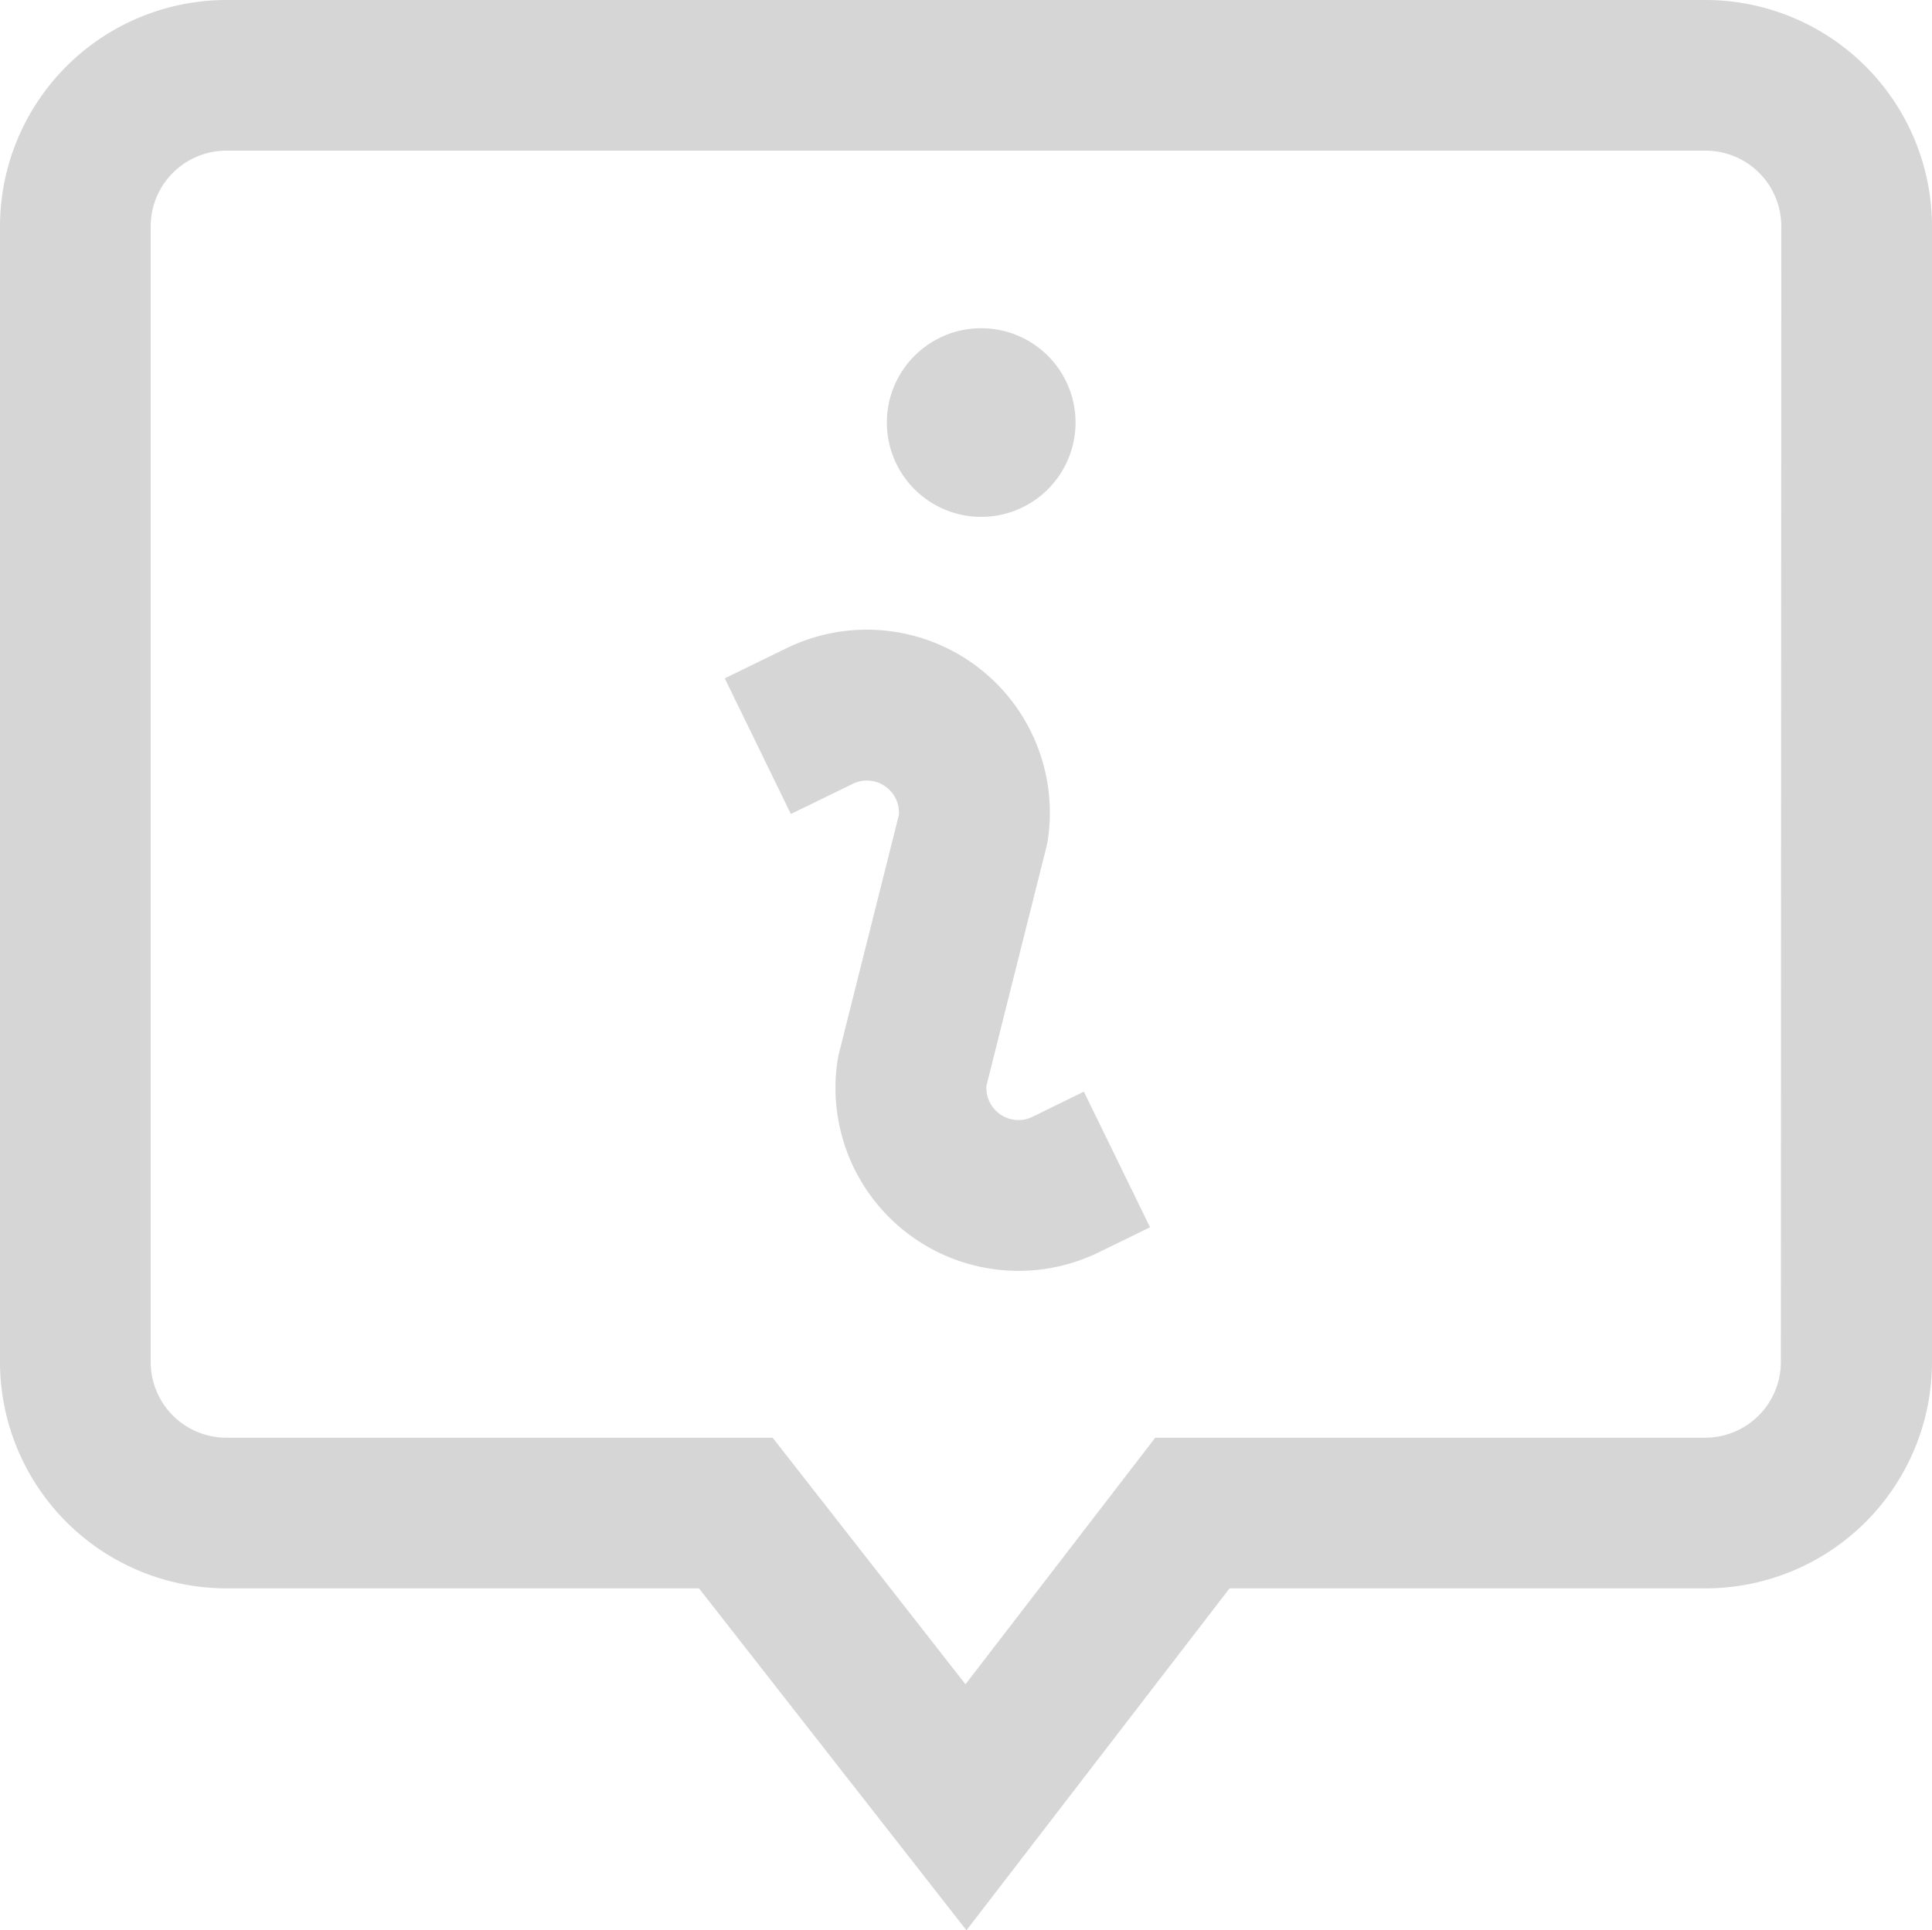
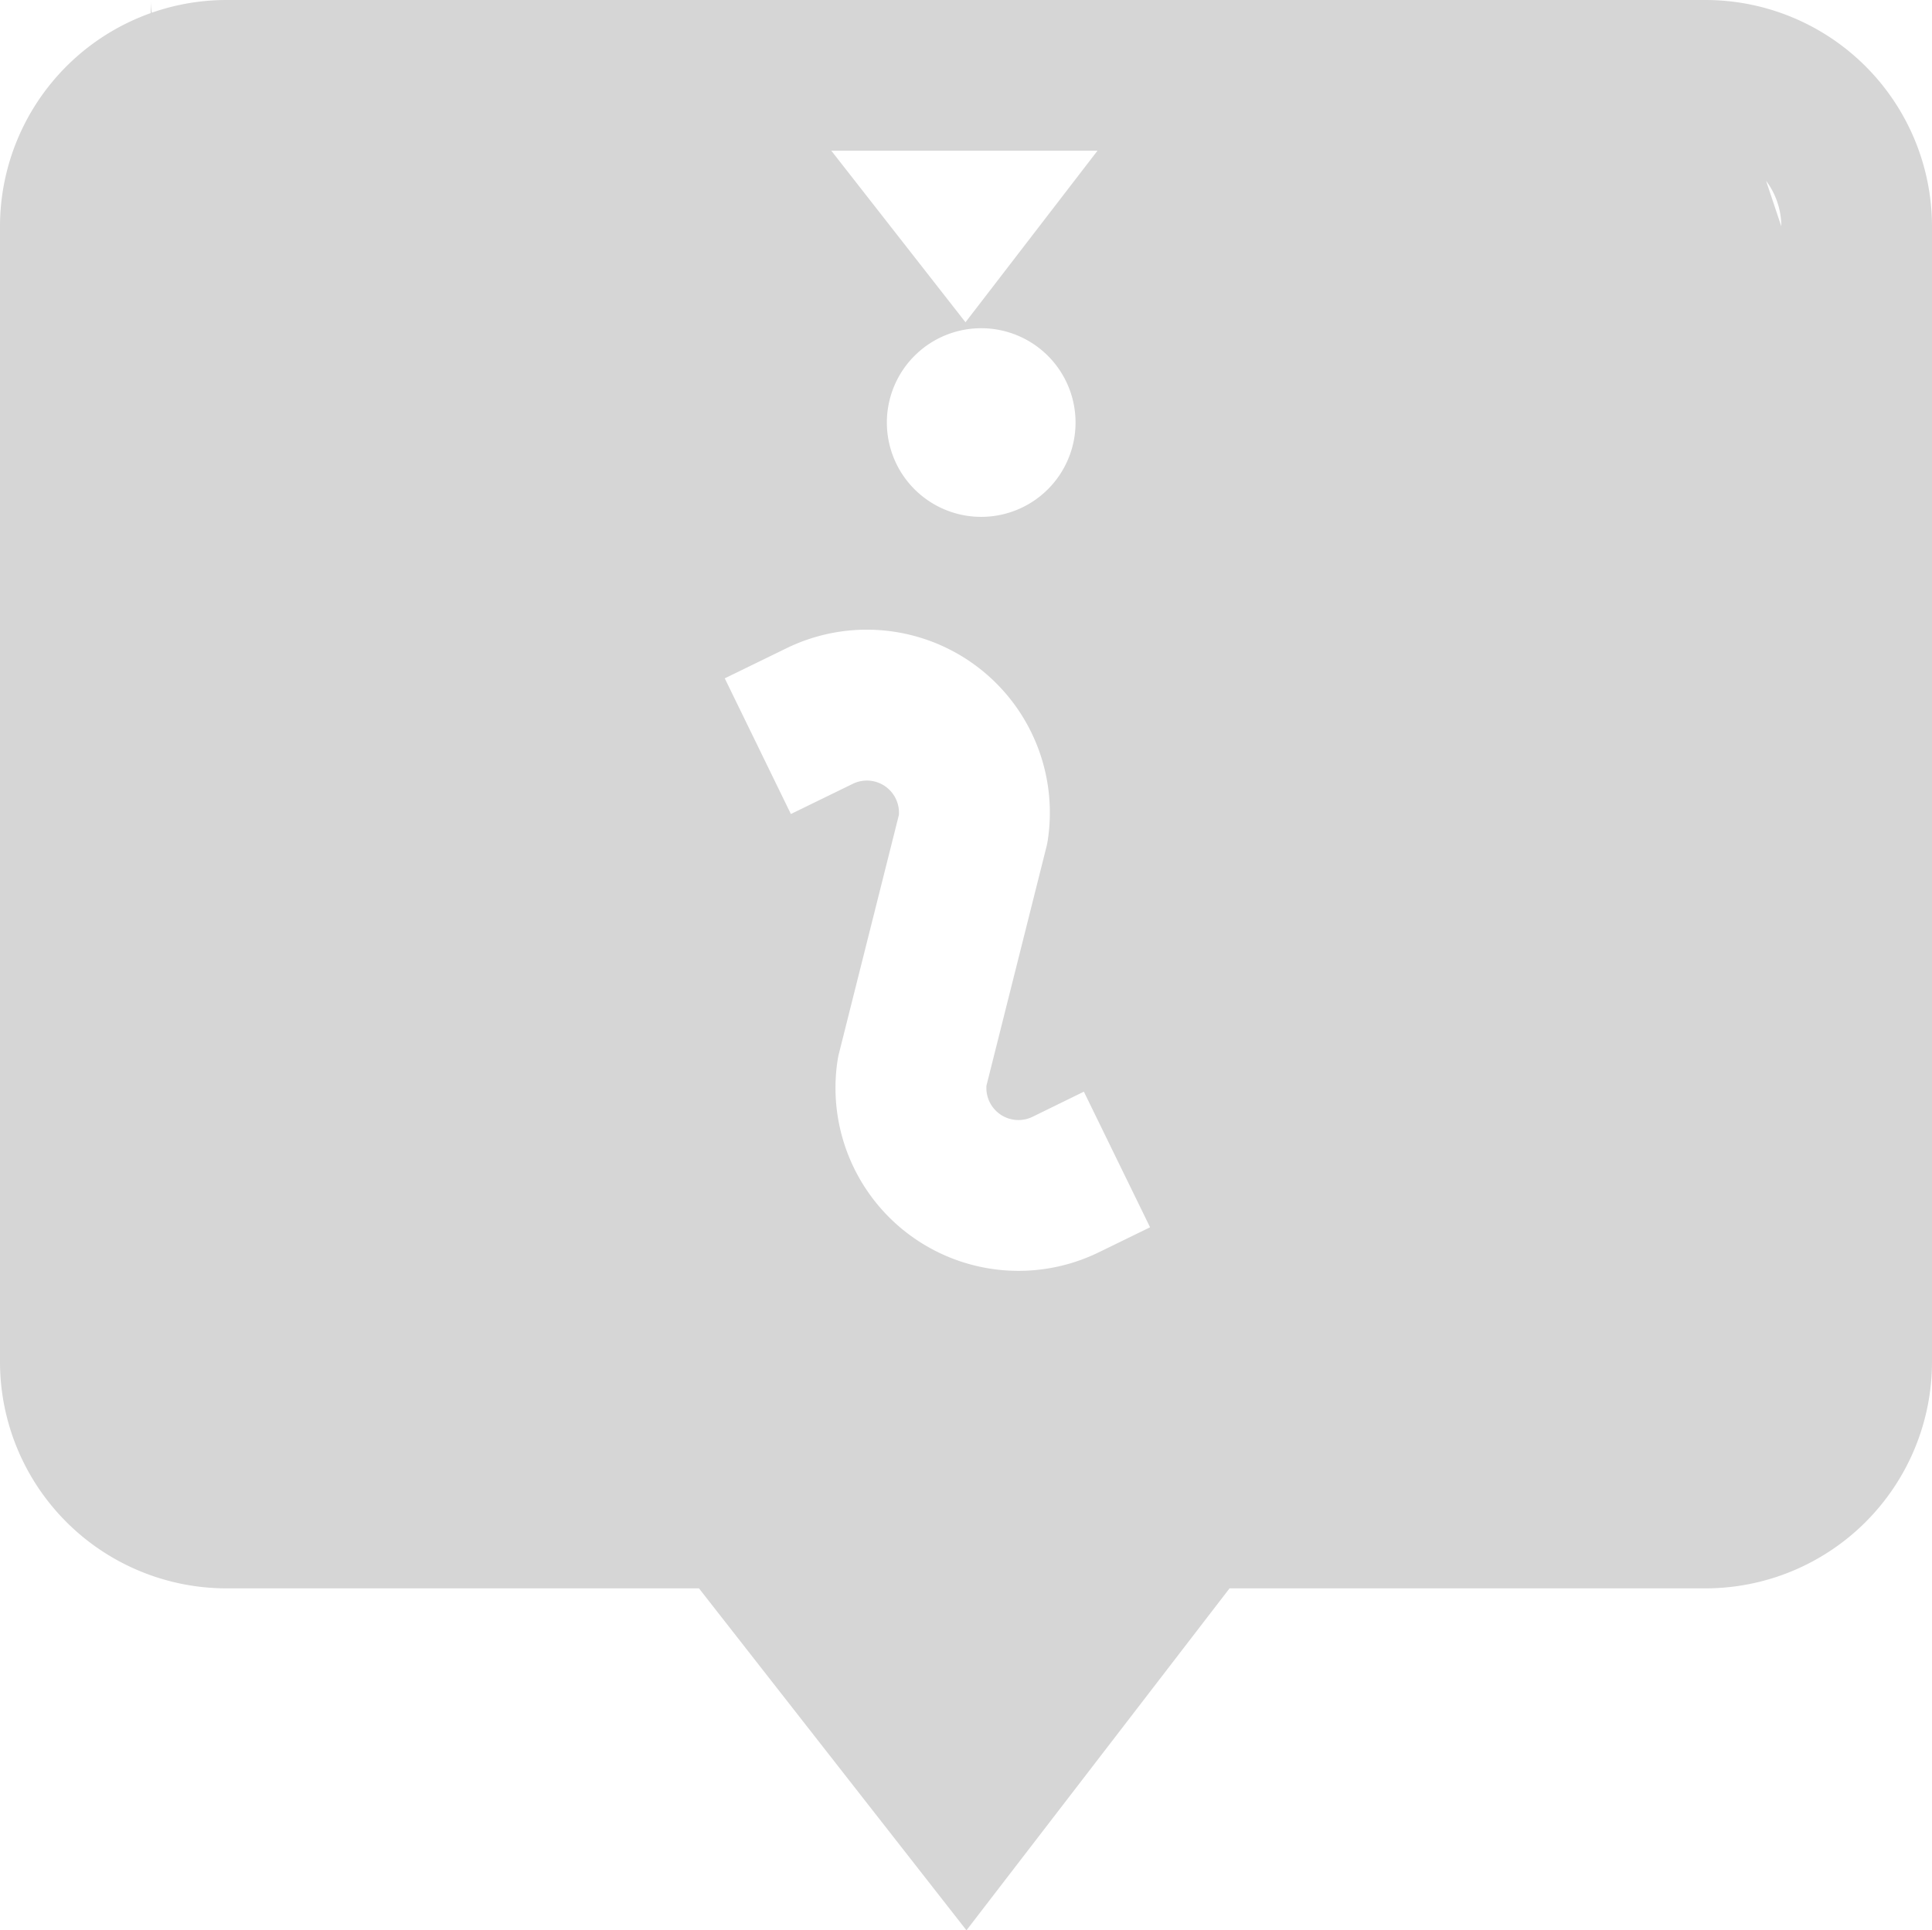
<svg xmlns="http://www.w3.org/2000/svg" width="43.395" height="43.364" viewBox="0 0 43.395 43.364">
-   <path id="info" d="M38.31.5H5.085A5.091,5.091,0,0,0,0,5.585V31.1a5.091,5.091,0,0,0,5.085,5.085H15.7l6.008,7.682,5.909-7.682H38.31A5.091,5.091,0,0,0,43.395,31.1V5.585A5.091,5.091,0,0,0,38.31.5ZM40,31.1a1.7,1.7,0,0,1-1.7,1.7H25.948l-4.262,5.54-4.332-5.54H5.085a1.7,1.7,0,0,1-1.7-1.7V5.585a1.7,1.7,0,0,1,1.7-1.7H38.31a1.7,1.7,0,0,1,1.7,1.7ZM19.92,9.993a2.119,2.119,0,1,1,2.119,2.119A2.119,2.119,0,0,1,19.92,9.993Zm4.425,15.033,1.487,3.047-1.152.562a4.111,4.111,0,0,1-5.867-4.314,1.6,1.6,0,0,1,.032-.158L20.19,18.81a.721.721,0,0,0-1.036-.7l-1.39.678-1.485-3.048,1.388-.677a4.111,4.111,0,0,1,5.867,4.314c-.008.053-.019.106-.032.158L22.157,24.89a.721.721,0,0,0,1.036.7Zm0,0" transform="translate(0 -0.5)" fill="#d6d6d6" />
+   <path id="info" d="M38.31.5H5.085A5.091,5.091,0,0,0,0,5.585V31.1a5.091,5.091,0,0,0,5.085,5.085H15.7l6.008,7.682,5.909-7.682H38.31A5.091,5.091,0,0,0,43.395,31.1V5.585A5.091,5.091,0,0,0,38.31.5Za1.7,1.7,0,0,1-1.7,1.7H25.948l-4.262,5.54-4.332-5.54H5.085a1.7,1.7,0,0,1-1.7-1.7V5.585a1.7,1.7,0,0,1,1.7-1.7H38.31a1.7,1.7,0,0,1,1.7,1.7ZM19.92,9.993a2.119,2.119,0,1,1,2.119,2.119A2.119,2.119,0,0,1,19.92,9.993Zm4.425,15.033,1.487,3.047-1.152.562a4.111,4.111,0,0,1-5.867-4.314,1.6,1.6,0,0,1,.032-.158L20.19,18.81a.721.721,0,0,0-1.036-.7l-1.39.678-1.485-3.048,1.388-.677a4.111,4.111,0,0,1,5.867,4.314c-.008.053-.019.106-.032.158L22.157,24.89a.721.721,0,0,0,1.036.7Zm0,0" transform="translate(0 -0.5)" fill="#d6d6d6" />
</svg>